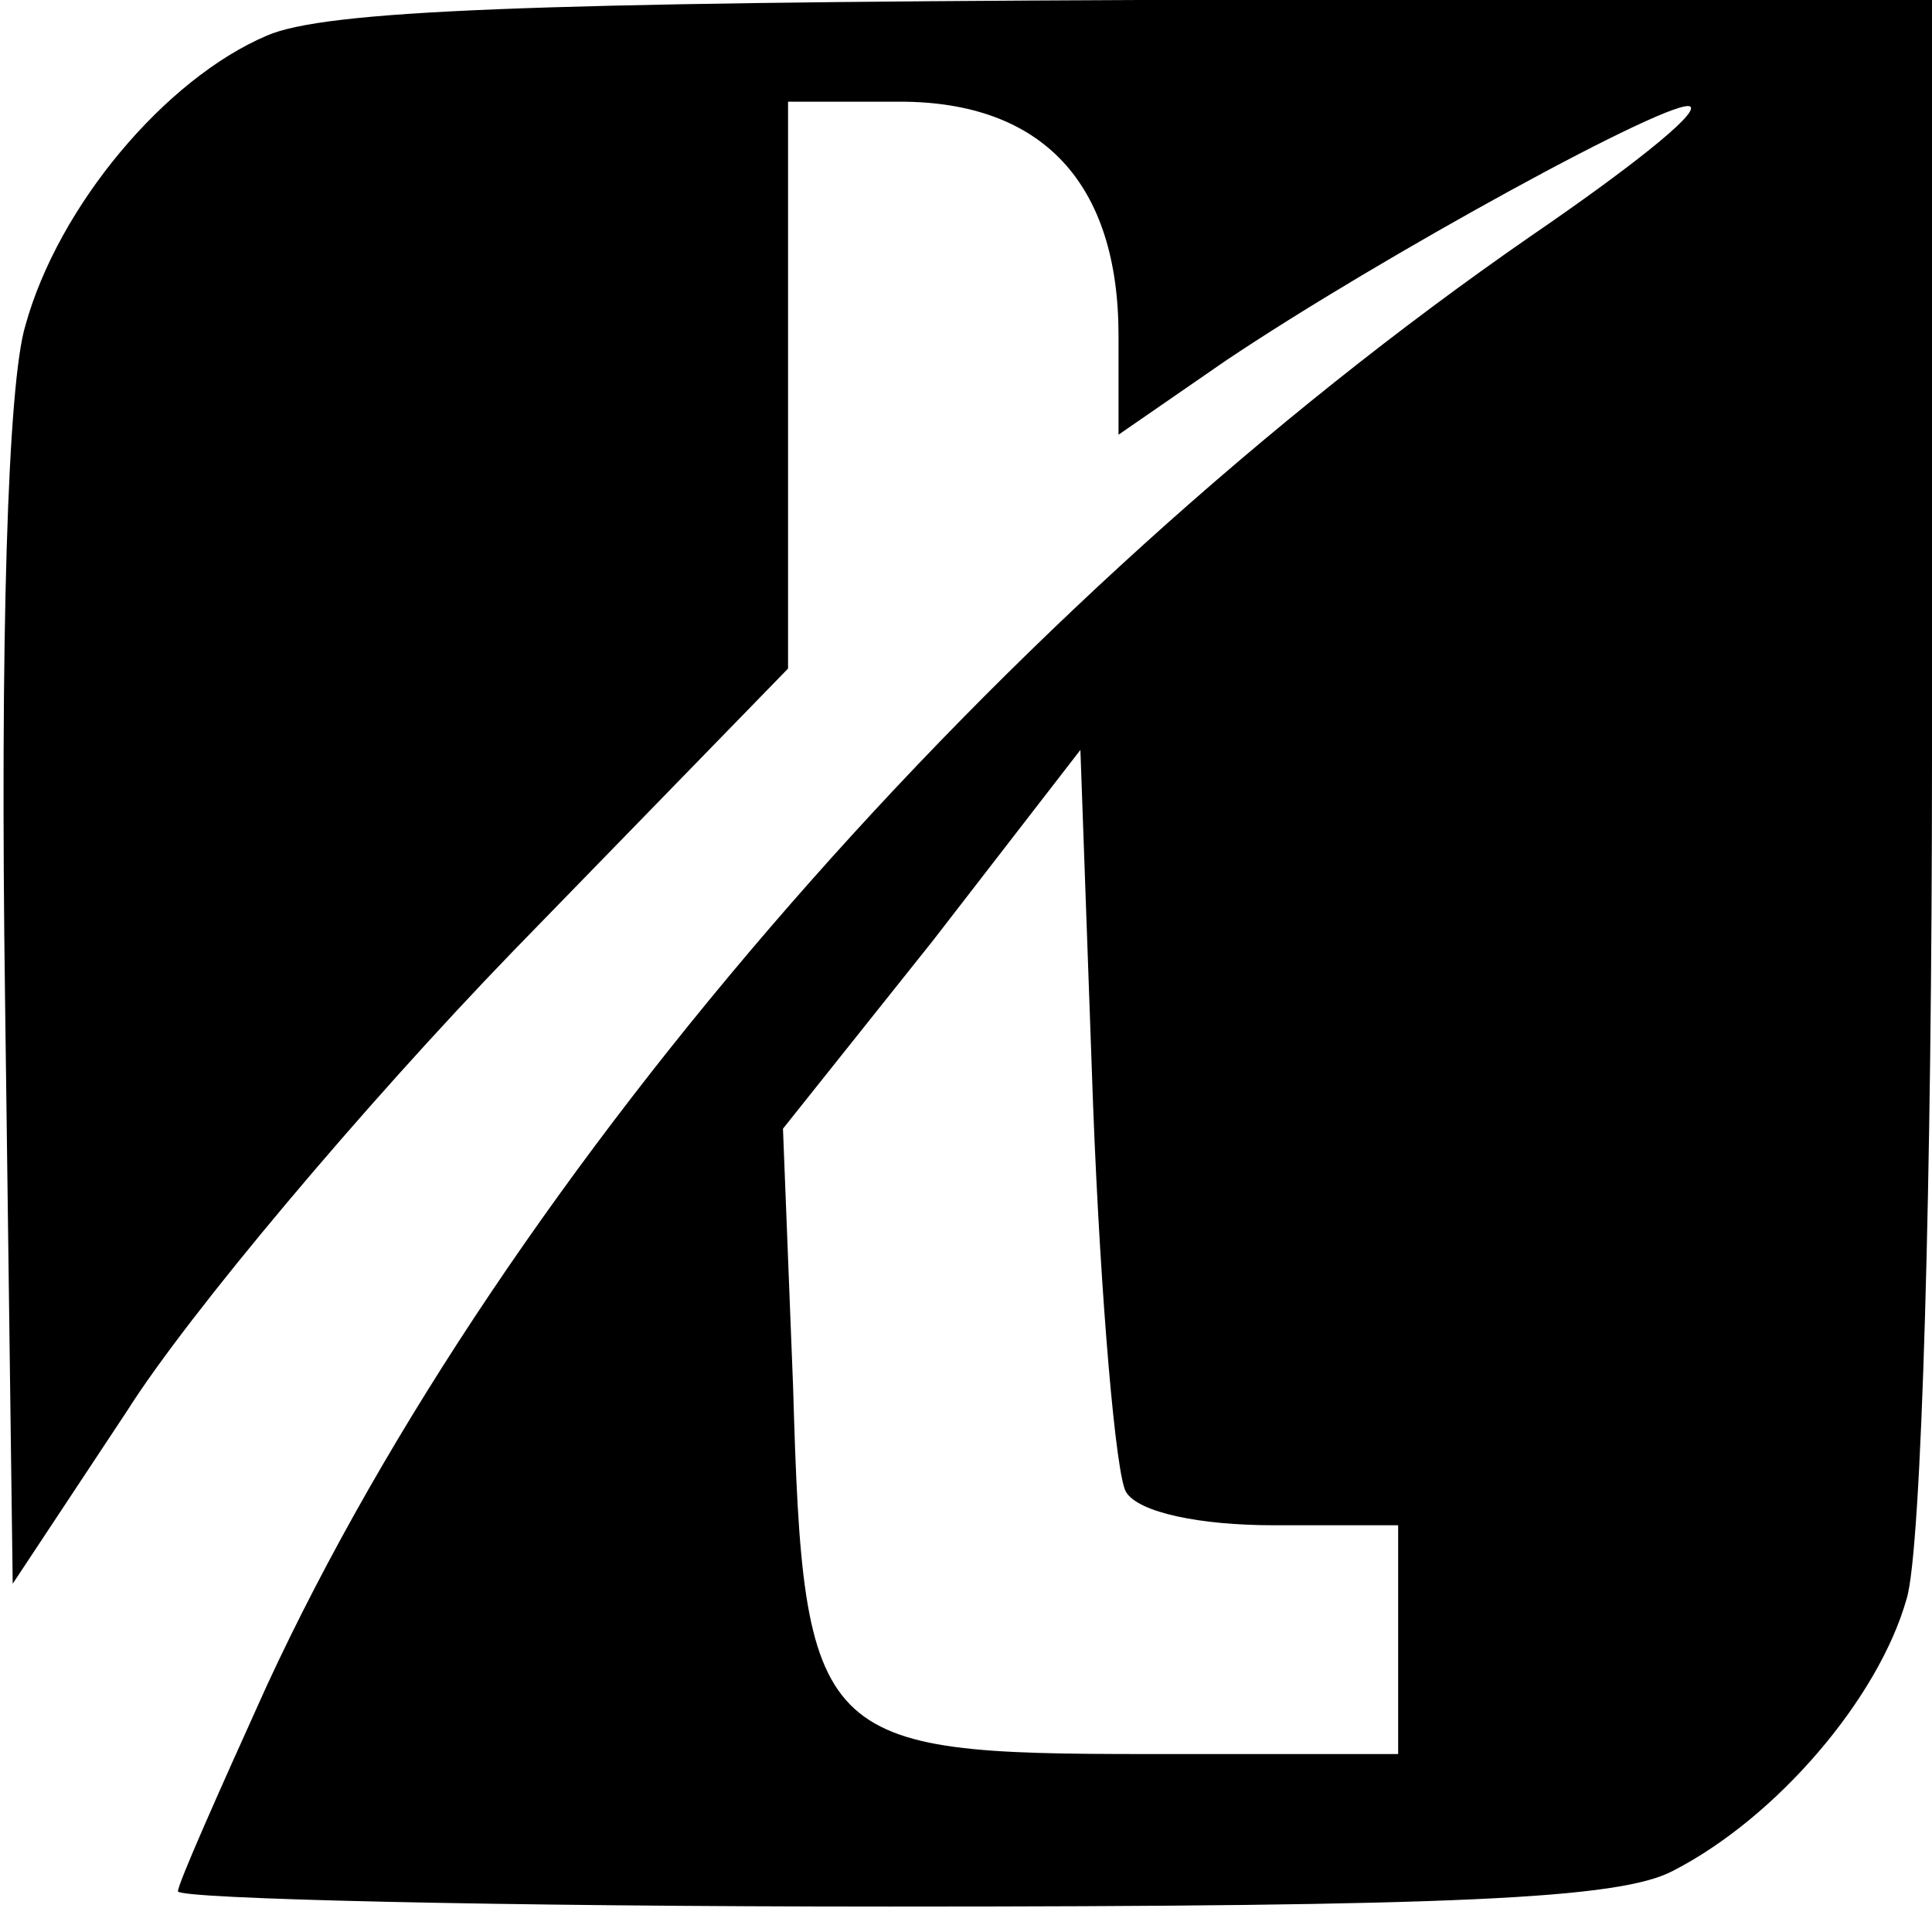
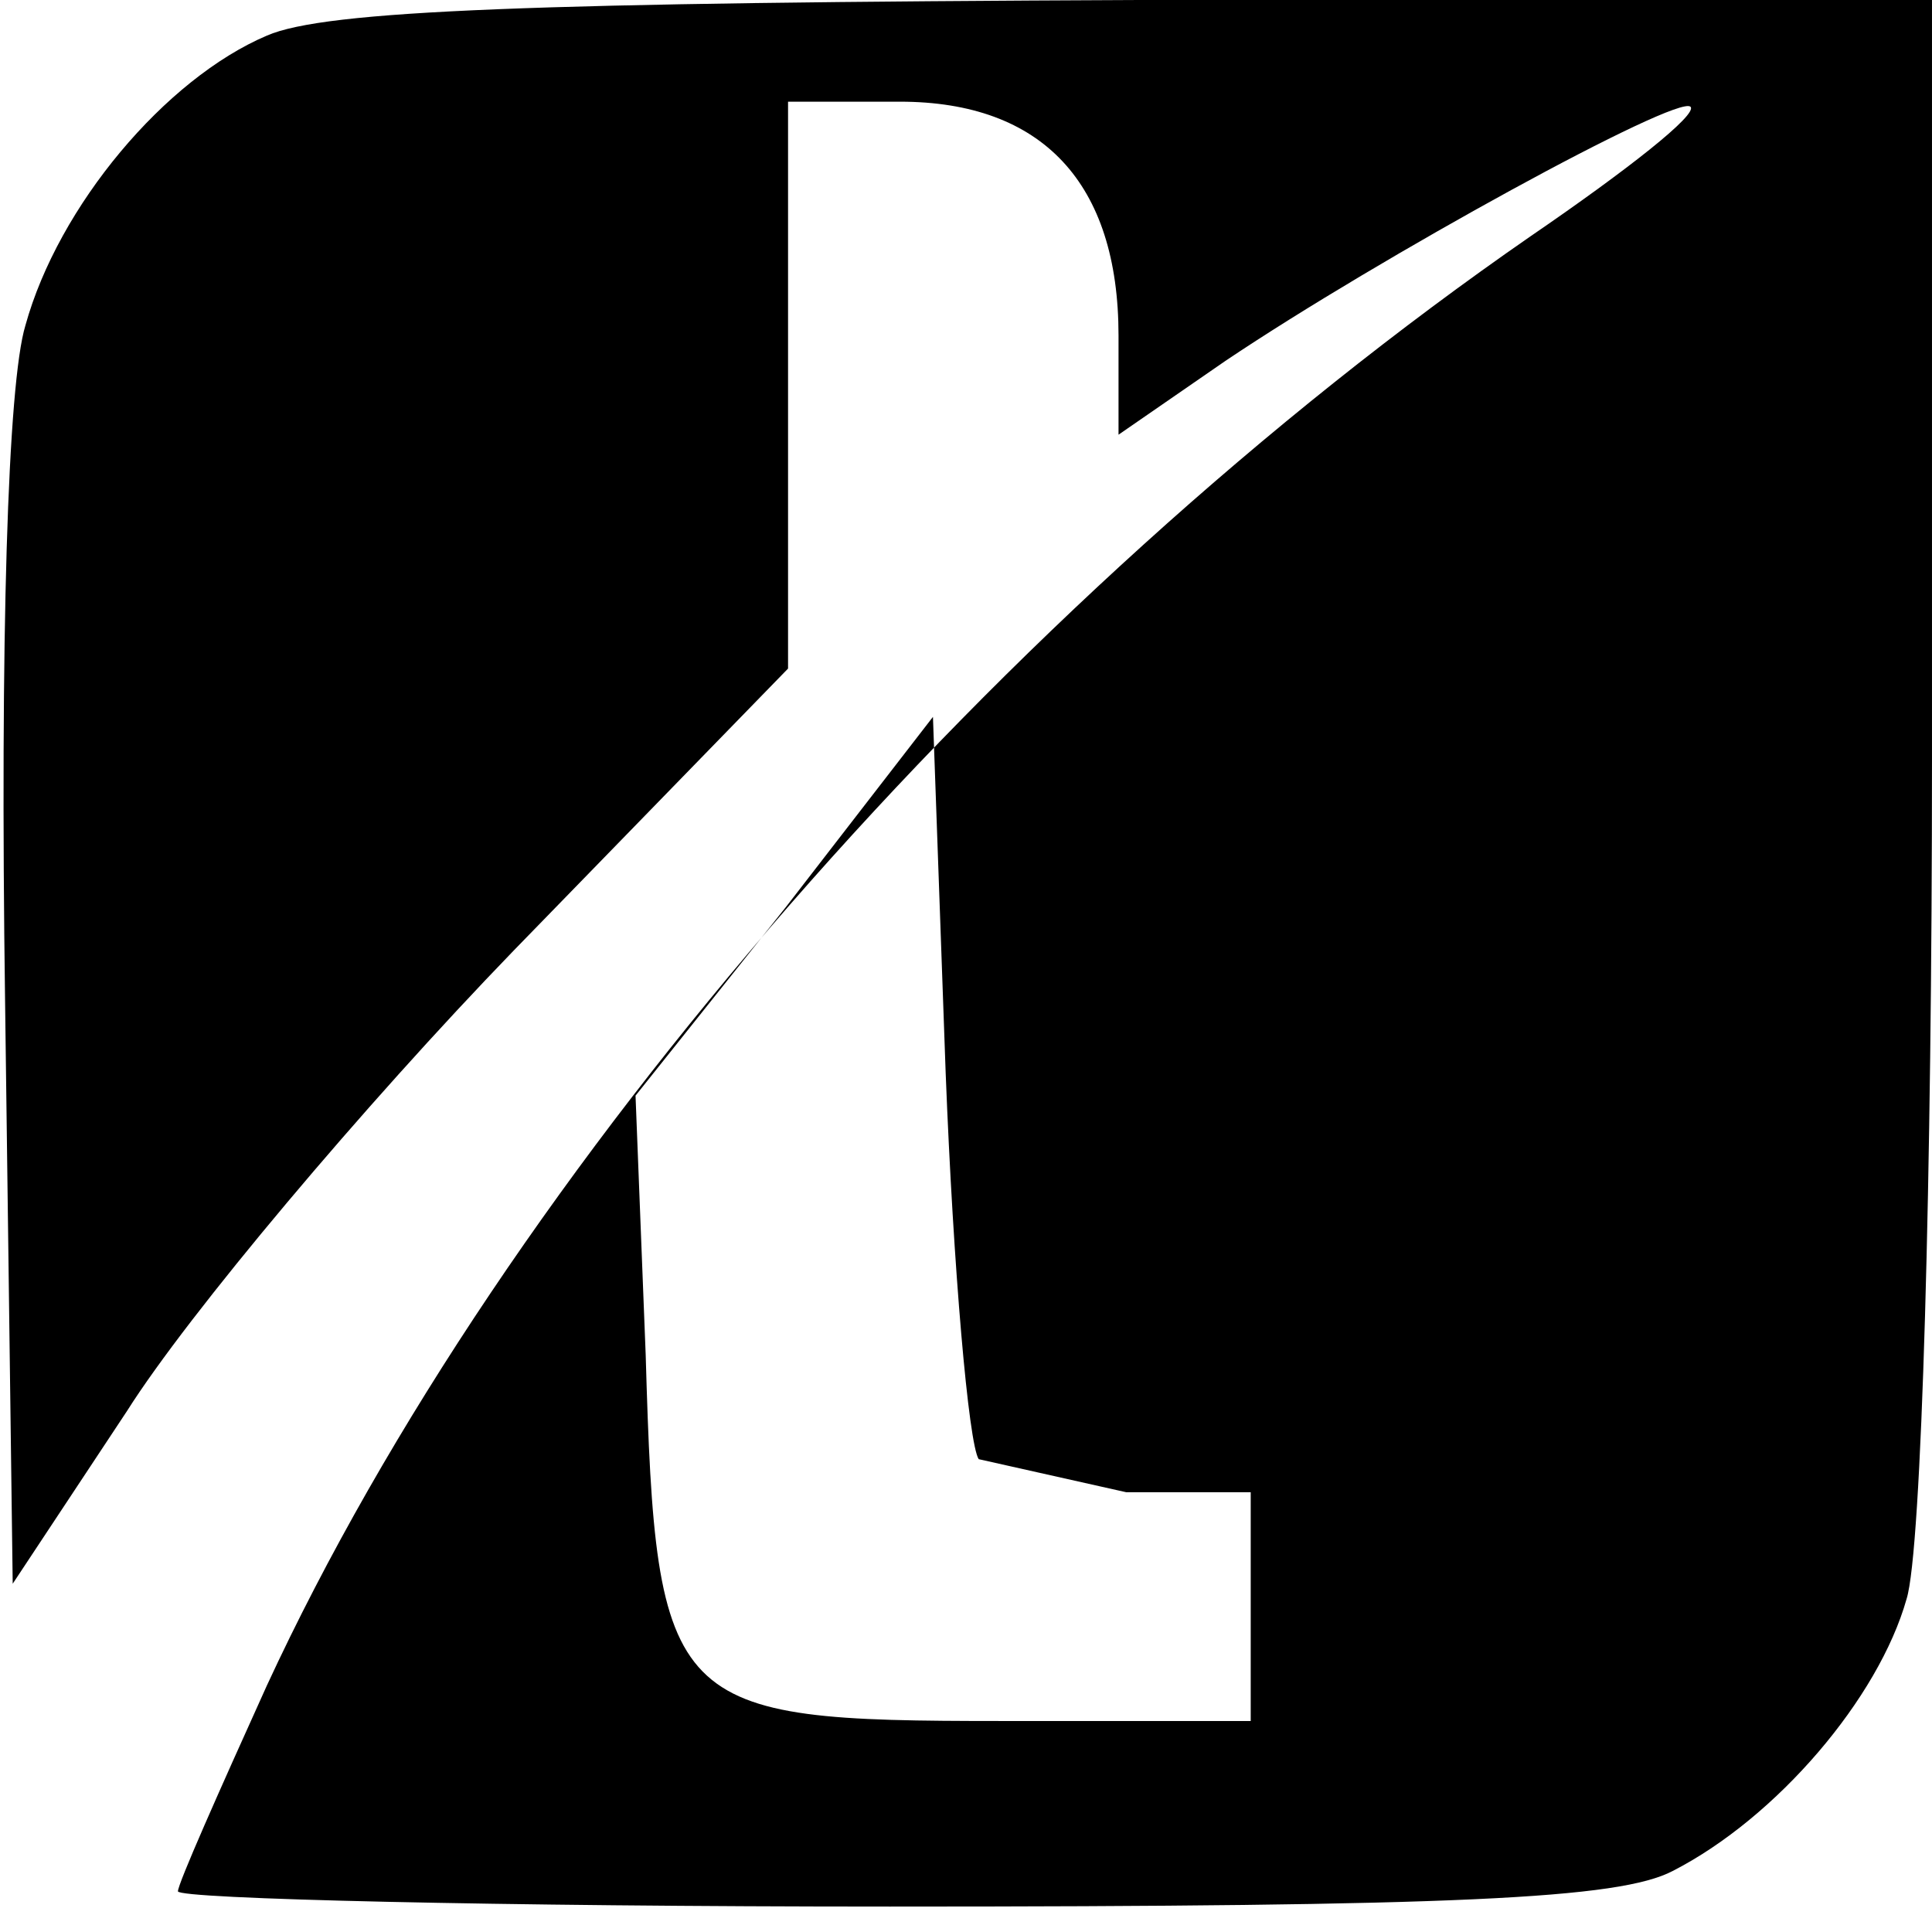
<svg xmlns="http://www.w3.org/2000/svg" version="1.0" width="76pt" height="76pt" viewBox="0 0 76 76" preserveAspectRatio="xMidYMid meet">
  <g transform="translate(0,76) scale(0.1,-0.1)" fill="#000000" stroke="none">
-     <path d="M105 746 c-40 -17 -82 -67 -95 -114 -7 -23 -10 -123 -8 -266 l3 -229 45 68 c24 38 93 120 152 181 l108 111 0 112 0 111 44 0 c56 0 86 -32 86 -92 l0 -39 42 29 c61 41 178 105 183 100 3 -3 -25 -25 -63 -51 -208 -144 -403 -367 -497 -570 -19 -42 -35 -78 -35 -81 0 -3 126 -6 280 -6 223 0 287 3 308 14 41 21 81 68 92 107 6 19 10 167 10 331 l0 298 -312 0 c-238 -1 -320 -4 -343 -14z m338 -573 c5 -8 29 -13 58 -13 l49 0 0 -45 0 -45 -98 0 c-131 0 -136 4 -140 144 l-4 102 59 74 58 75 5 -140 c3 -77 9 -146 13 -152z" />
+     <path d="M105 746 c-40 -17 -82 -67 -95 -114 -7 -23 -10 -123 -8 -266 l3 -229 45 68 c24 38 93 120 152 181 l108 111 0 112 0 111 44 0 c56 0 86 -32 86 -92 l0 -39 42 29 c61 41 178 105 183 100 3 -3 -25 -25 -63 -51 -208 -144 -403 -367 -497 -570 -19 -42 -35 -78 -35 -81 0 -3 126 -6 280 -6 223 0 287 3 308 14 41 21 81 68 92 107 6 19 10 167 10 331 l0 298 -312 0 c-238 -1 -320 -4 -343 -14z m338 -573 l49 0 0 -45 0 -45 -98 0 c-131 0 -136 4 -140 144 l-4 102 59 74 58 75 5 -140 c3 -77 9 -146 13 -152z" />
  </g>
</svg>